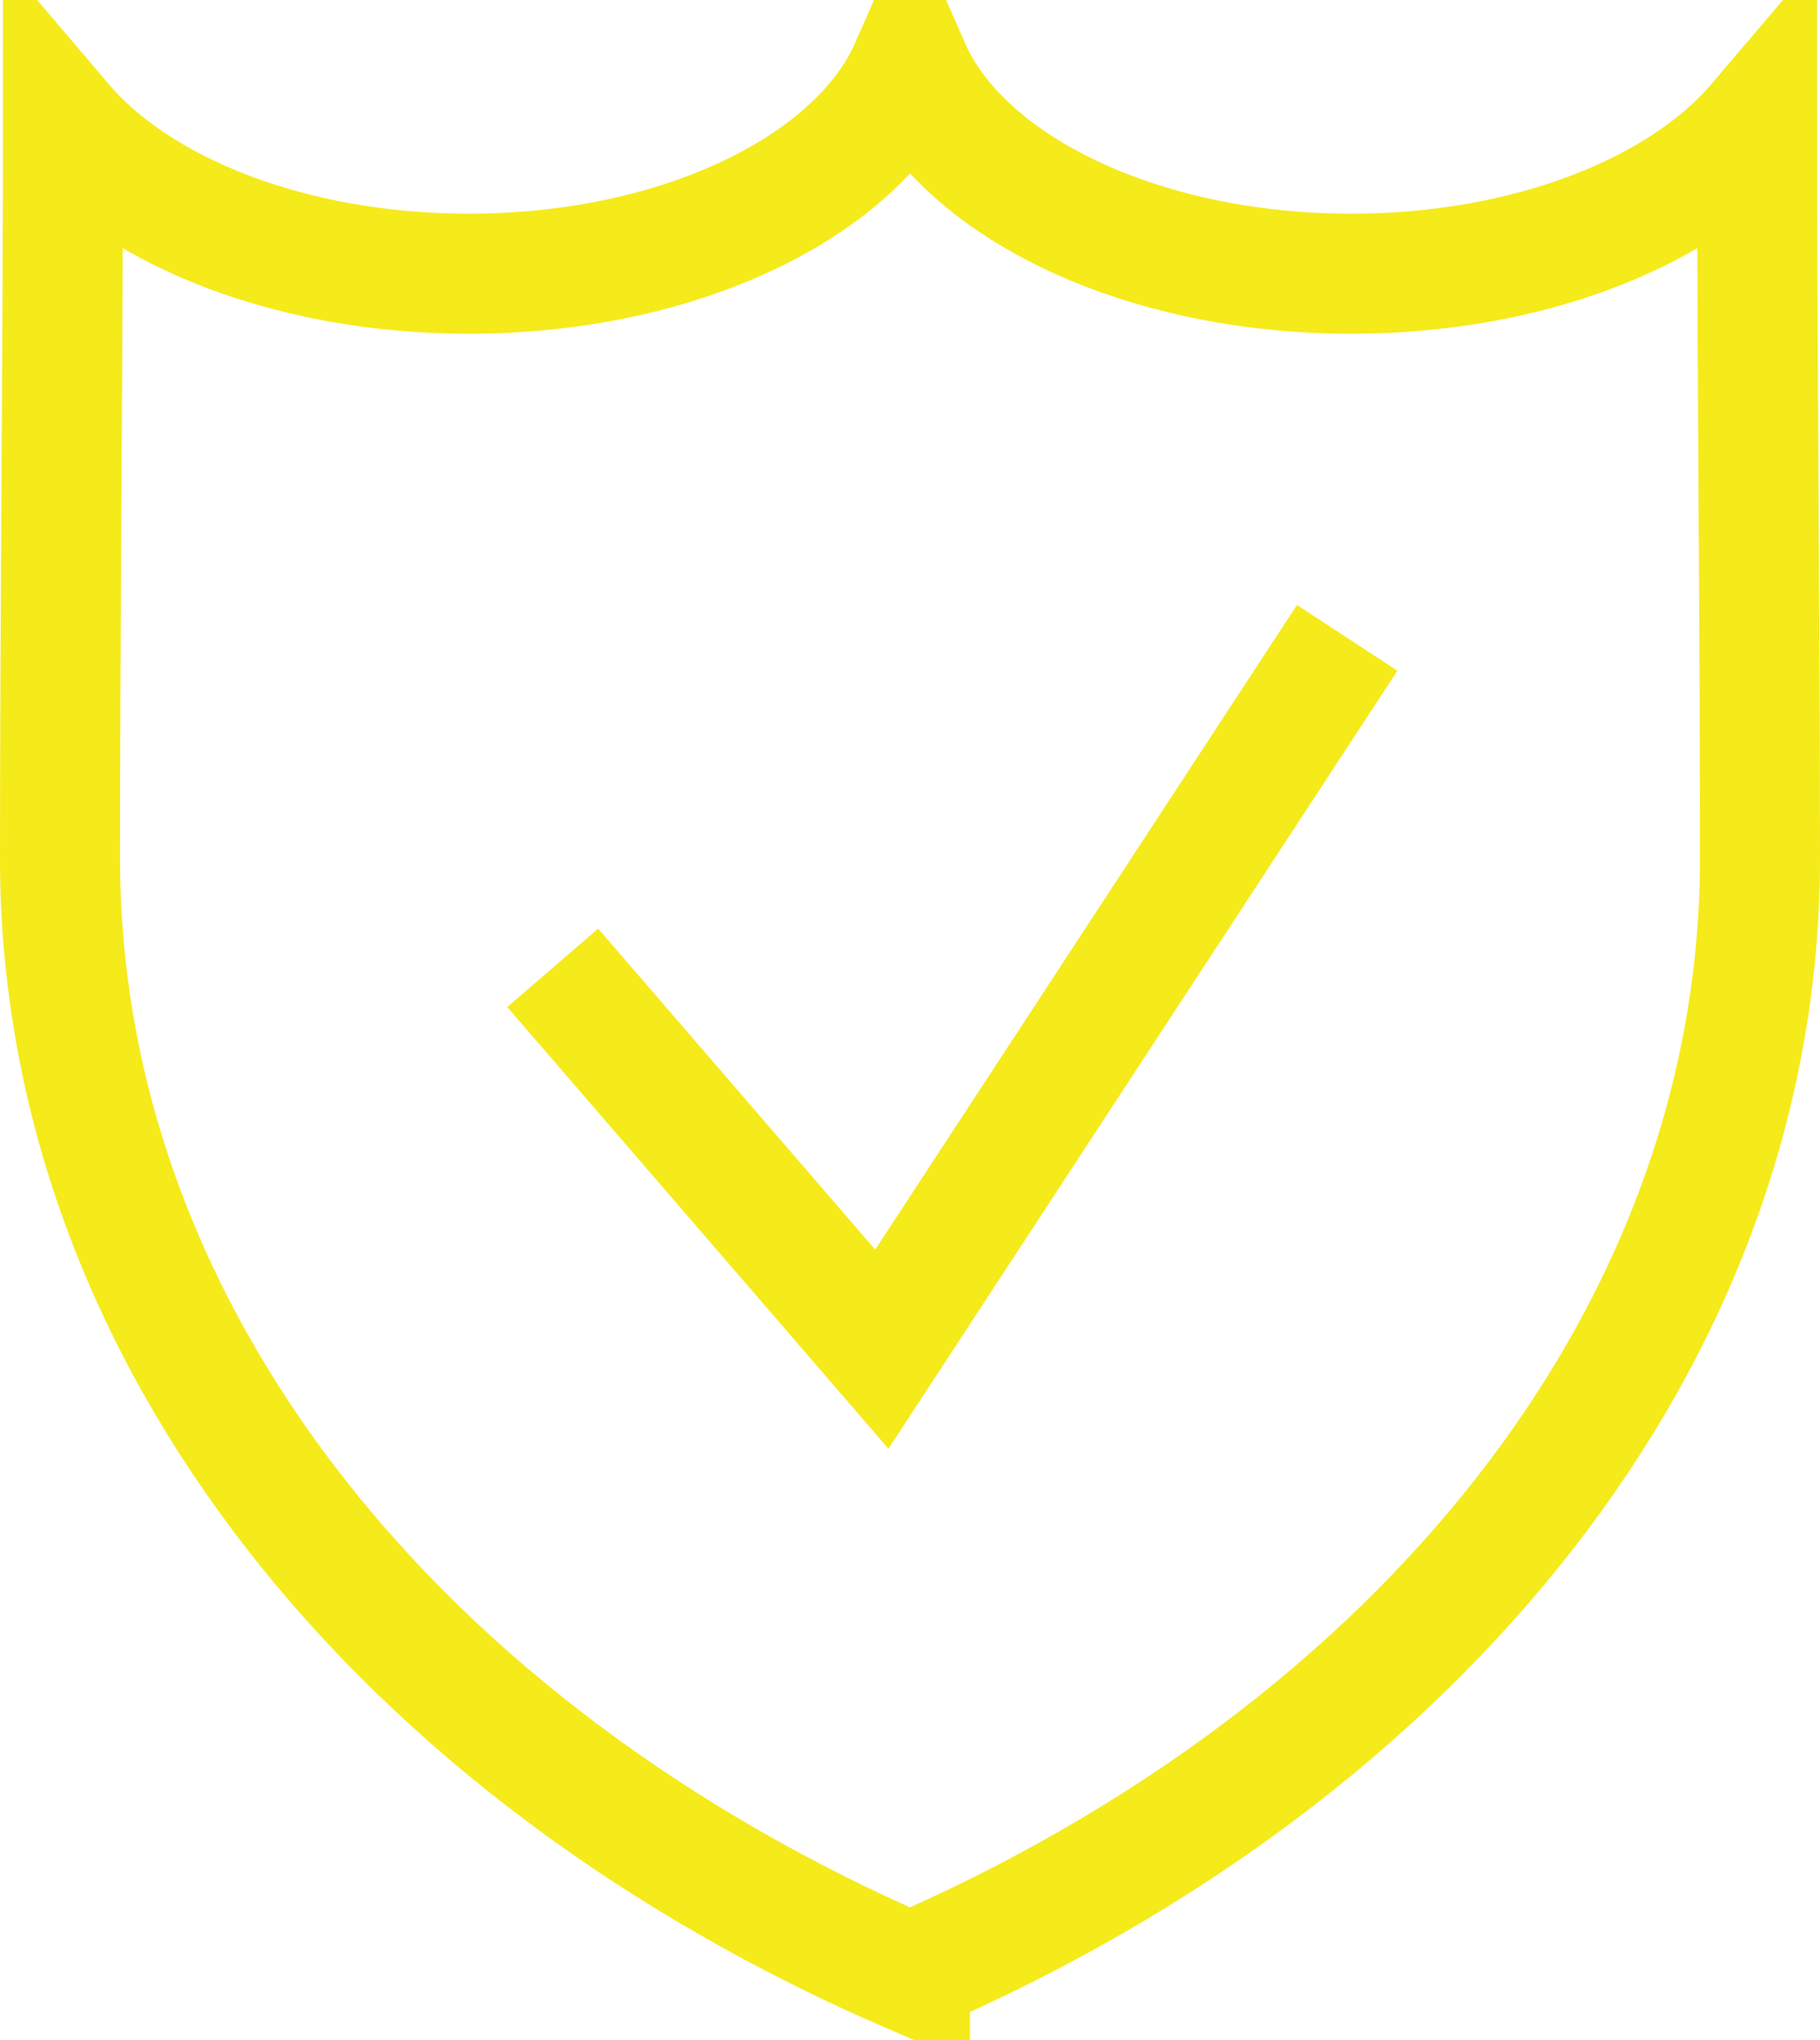
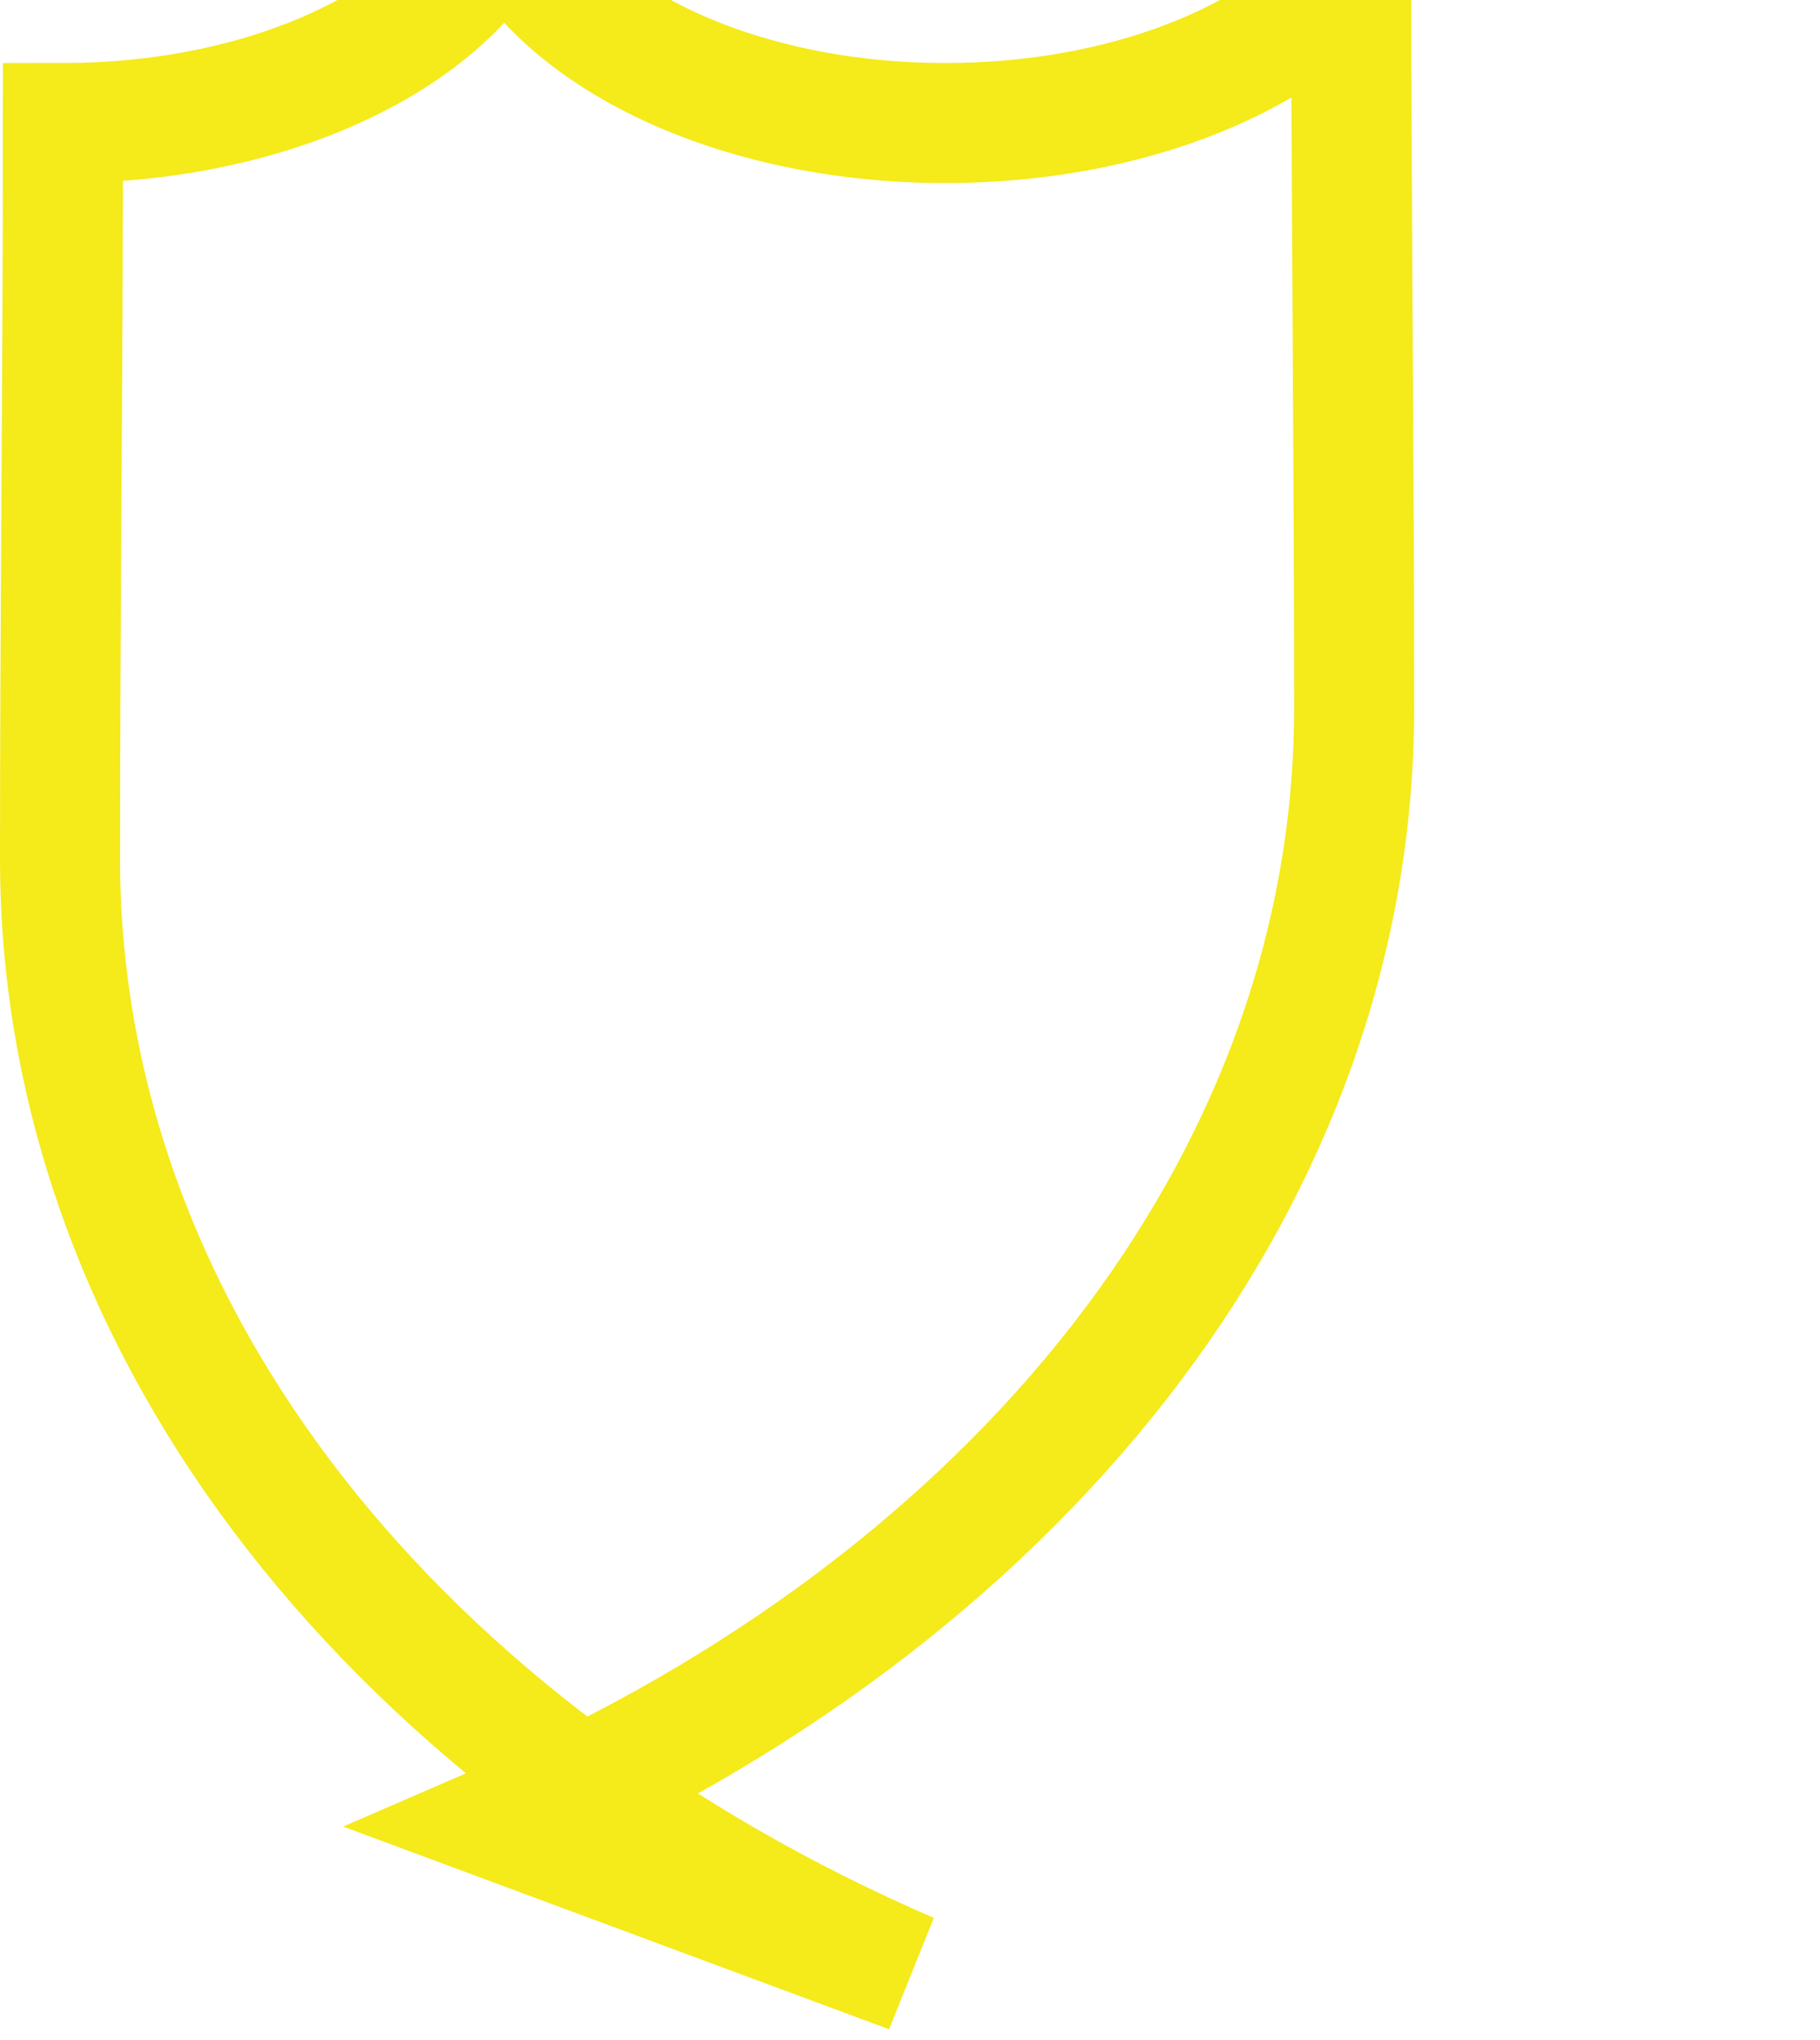
<svg xmlns="http://www.w3.org/2000/svg" viewBox="0 0 30.321 33.749" width="33.57" height="37.63" fill="none" stroke="#f5ea1a" stroke-width="2px">
-   <path class="a" d="M15.16 32.748C6.707 29.089 1 22.148 1 14.184c0-4.08.049-8.17.049-12.254C2.316 3.42 4.868 4.44 7.81 4.44c3.519 0 6.479-1.458 7.351-3.439.871 1.981 3.832 3.439 7.351 3.439 2.942 0 5.493-1.02 6.761-2.51 0 4.084.048 8.174.048 12.254 0 7.964-5.707 14.905-14.161 18.564z" />
-   <path class="a" d="M9.208 16.003l5.483 6.353 7.753-11.85" />
+   <path class="a" d="M15.16 32.748C6.707 29.089 1 22.148 1 14.184c0-4.08.049-8.17.049-12.254c3.519 0 6.479-1.458 7.351-3.439.871 1.981 3.832 3.439 7.351 3.439 2.942 0 5.493-1.02 6.761-2.51 0 4.084.048 8.174.048 12.254 0 7.964-5.707 14.905-14.161 18.564z" />
</svg>